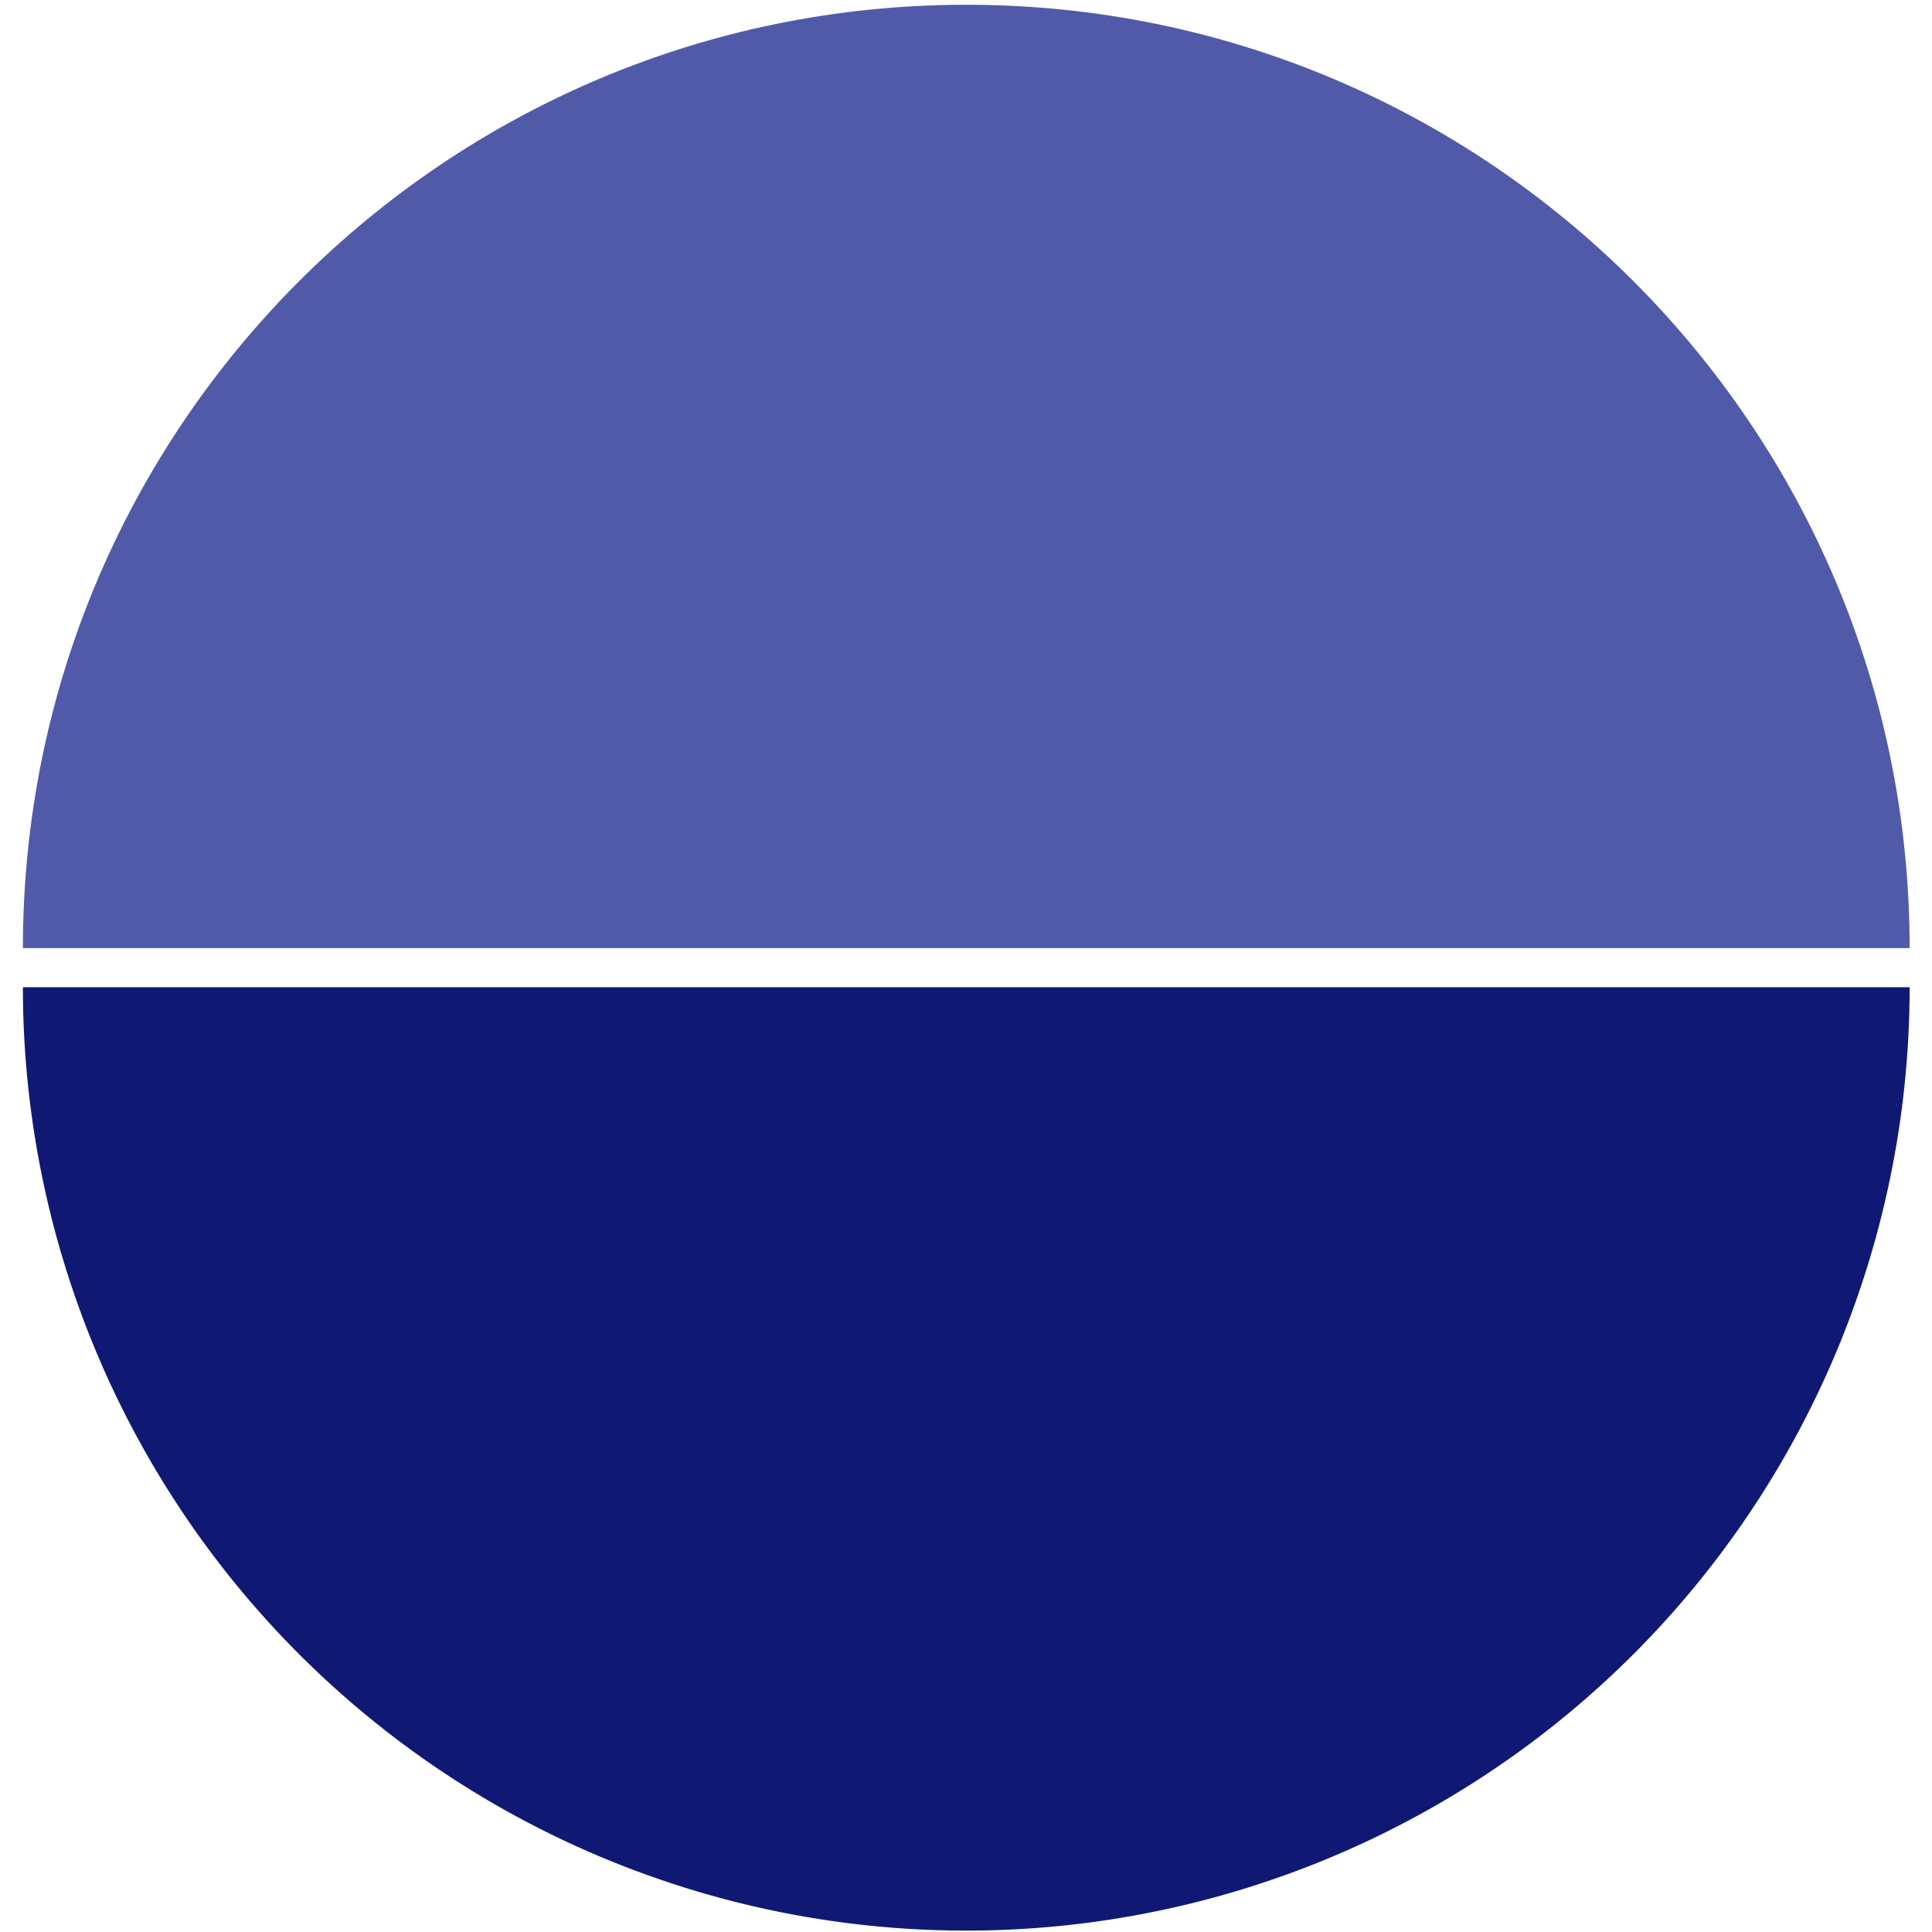
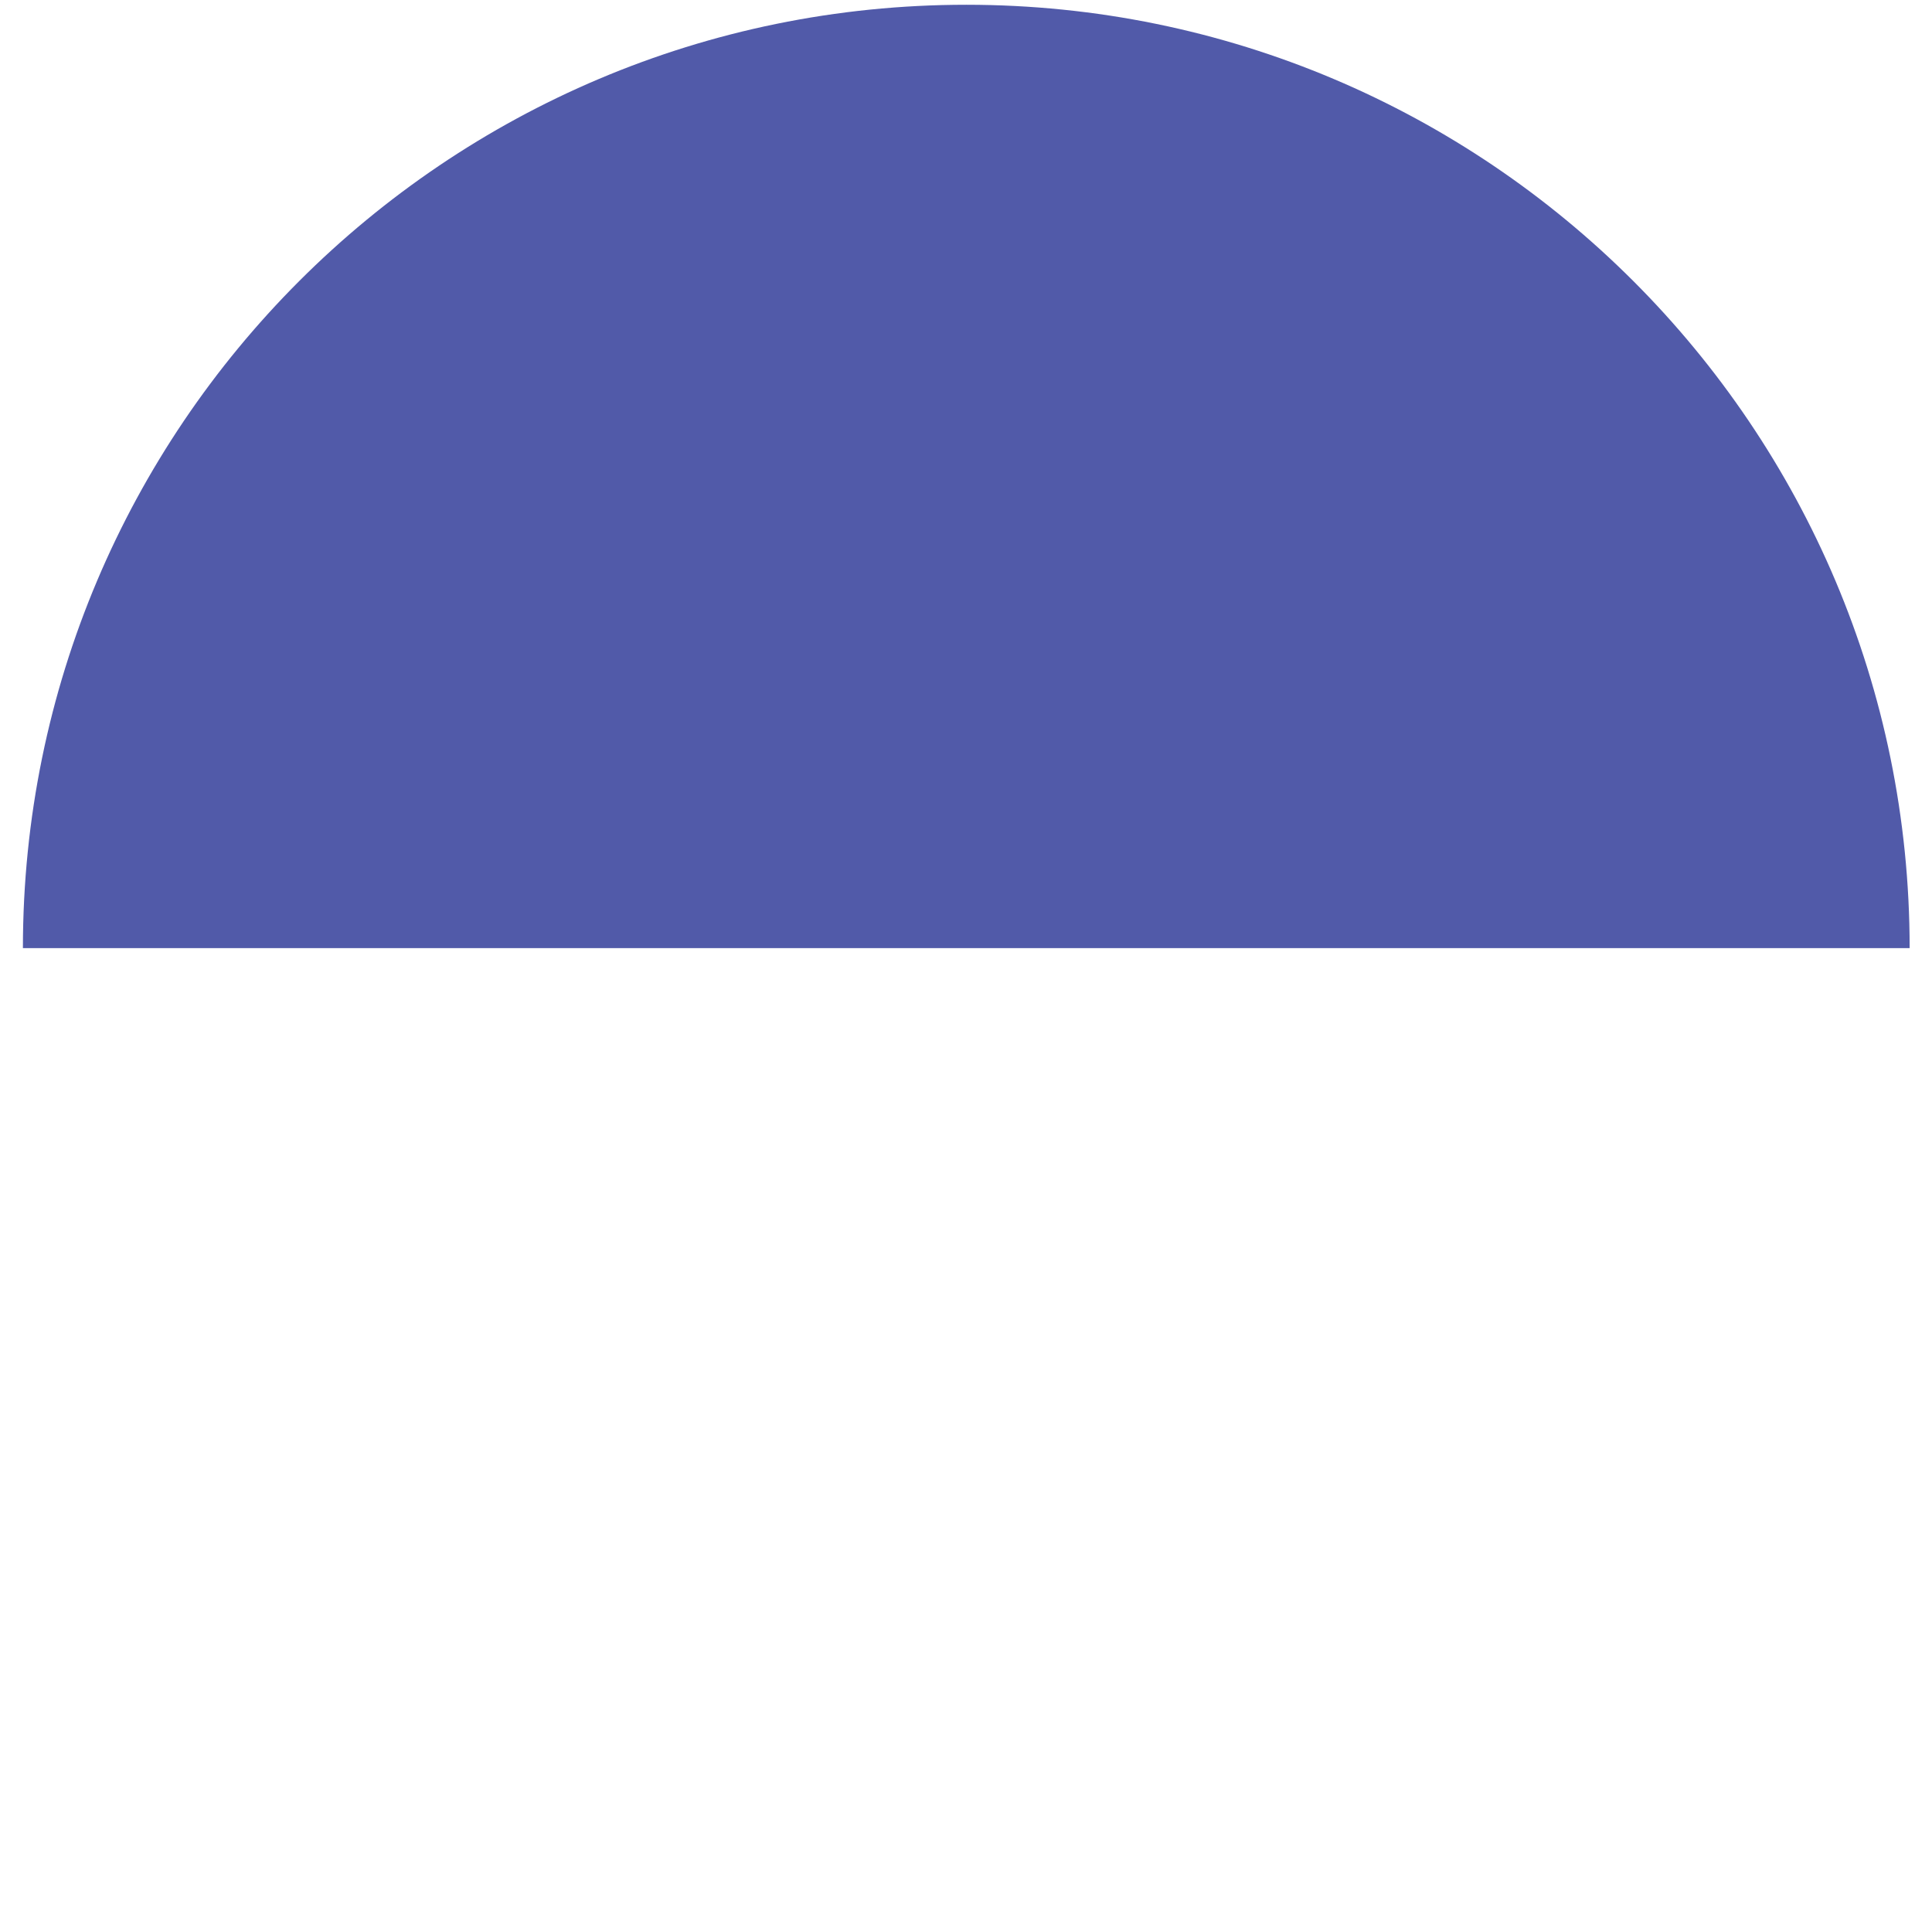
<svg xmlns="http://www.w3.org/2000/svg" width="67.733mm" height="67.733mm" viewBox="0 0 67.733 67.733" version="1.1" id="svg1">
  <defs id="defs1" />
  <g id="layer1">
    <g id="g24" transform="translate(-34.735,-163.795)" style="stroke:none">
-       <path d="M 101.684,198.406 H 35.538 a 33.073,33.073 0 0 0 33.073,33.073 33.073,33.073 0 0 0 33.073,-33.073 z" style="fill:#0f1974;stroke:none;stroke-width:0.211" id="path23" />
      <path d="m 35.538,197.035 h 66.146 c 0,-18.266 -14.807,-33.073 -33.073,-33.073 -18.266,0 -33.073,14.807 -33.073,33.073 z" style="fill:#515aa9;fill-opacity:1;stroke:none;stroke-width:0.211" id="path23-6" />
    </g>
  </g>
</svg>